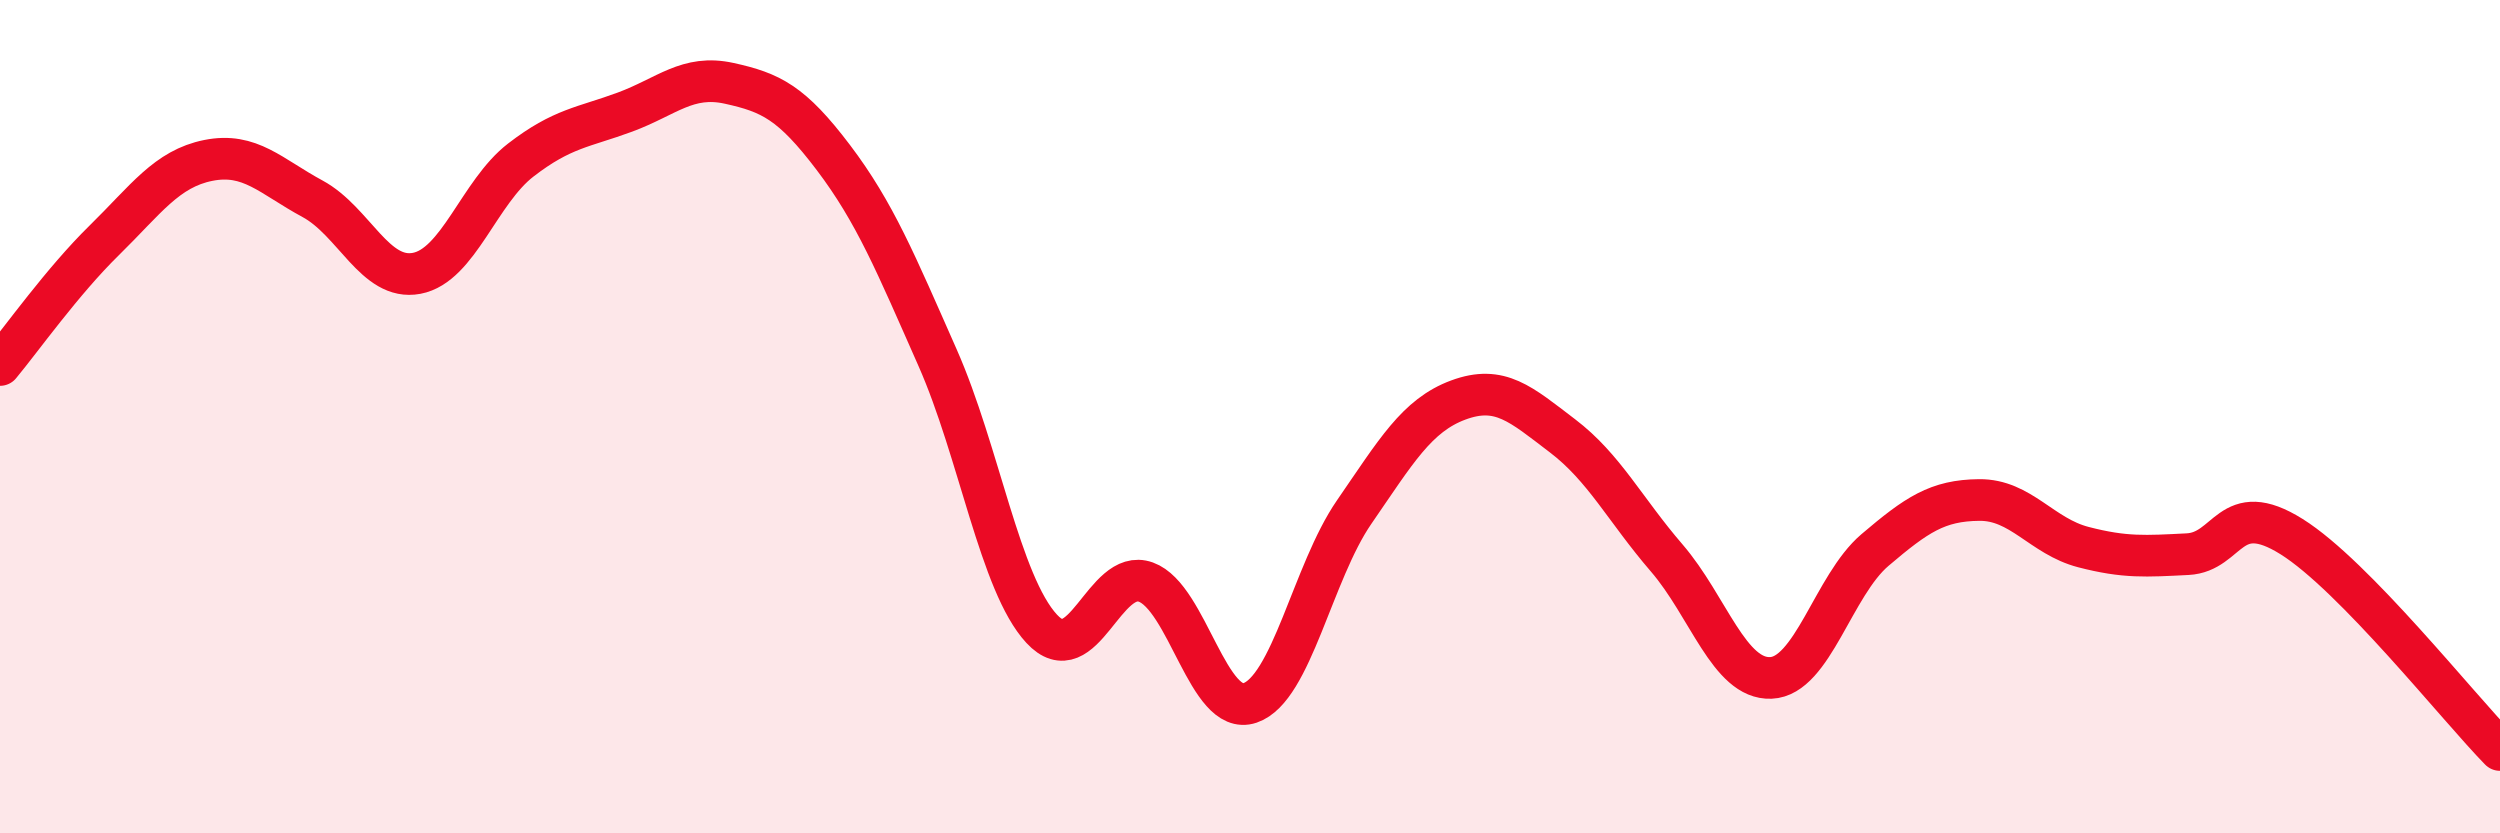
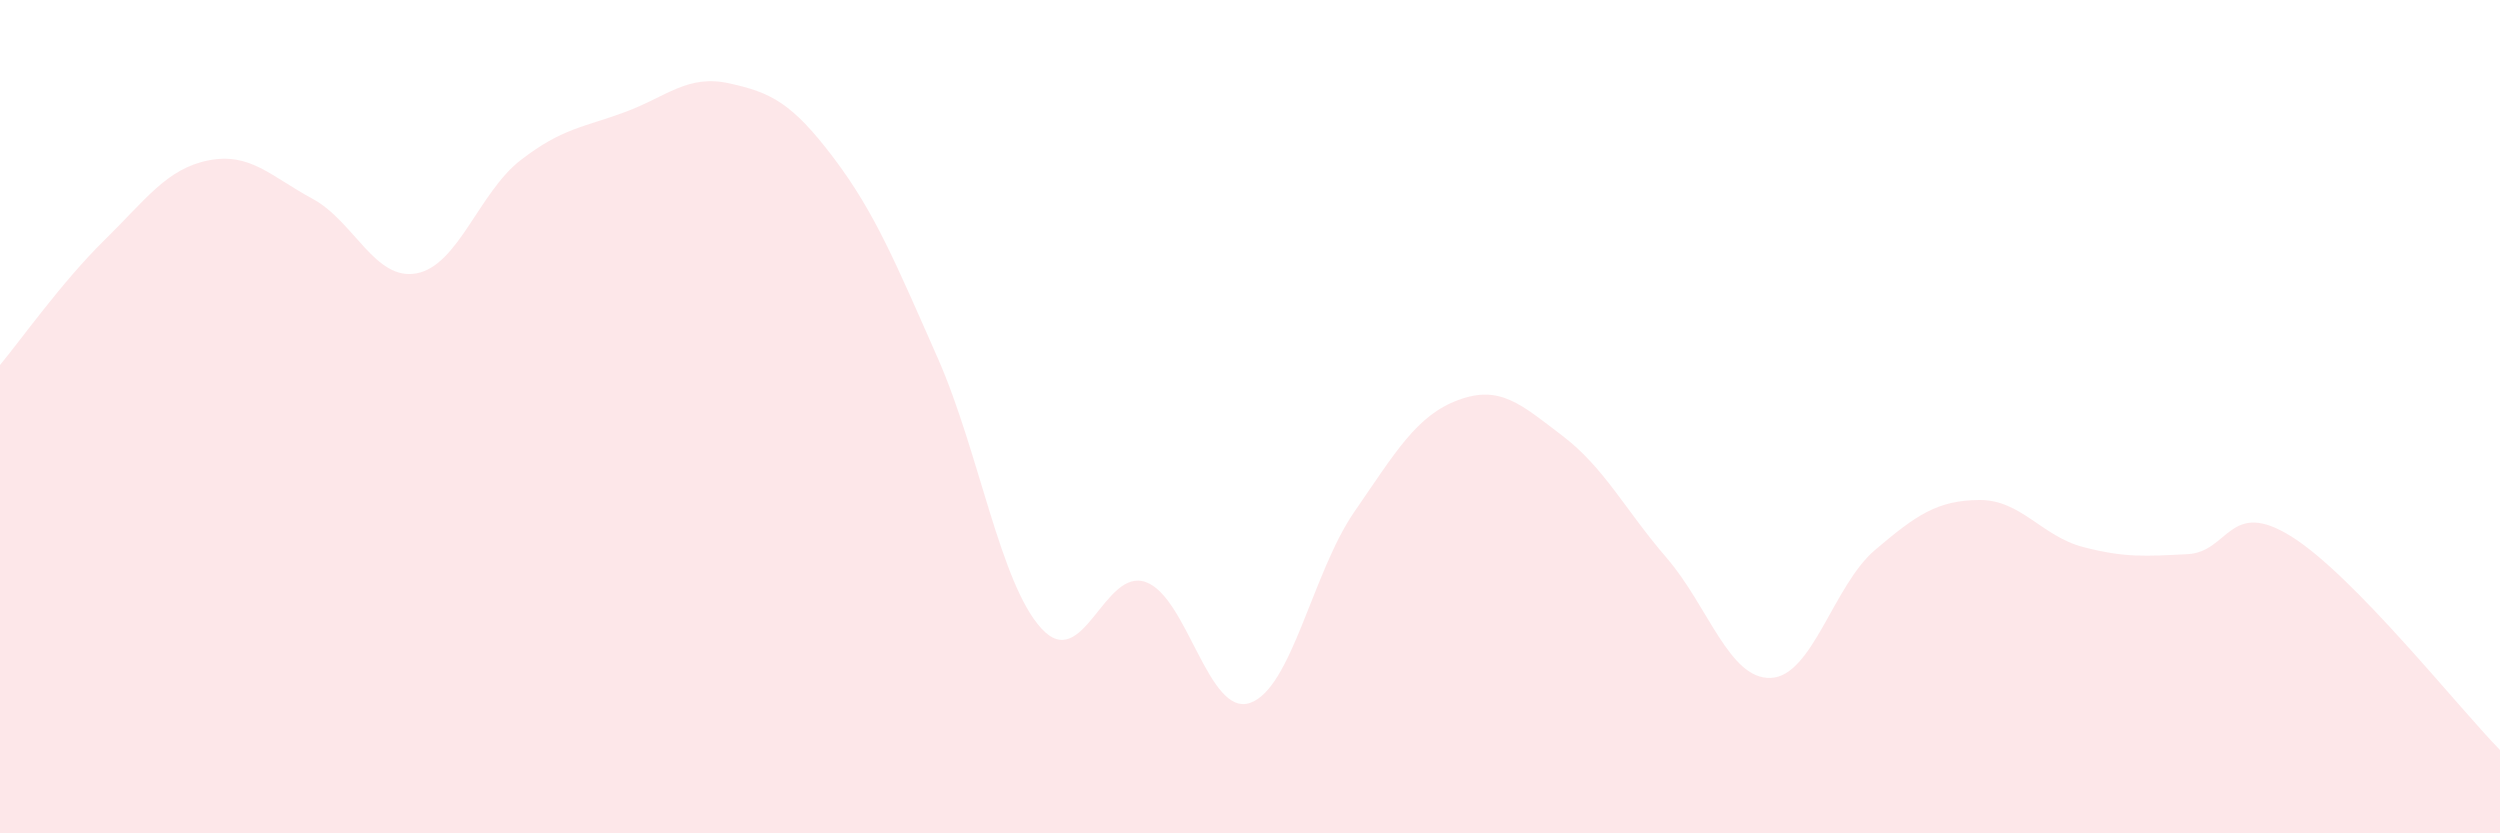
<svg xmlns="http://www.w3.org/2000/svg" width="60" height="20" viewBox="0 0 60 20">
  <path d="M 0,8.76 C 0.5,8.16 1.5,6.75 2.5,5.77 C 3.5,4.79 4,4.05 5,3.85 C 6,3.65 6.5,4.23 7.5,4.77 C 8.5,5.31 9,6.75 10,6.56 C 11,6.37 11.5,4.61 12.5,3.84 C 13.5,3.07 14,3.06 15,2.69 C 16,2.32 16.5,1.78 17.5,2 C 18.5,2.22 19,2.46 20,3.78 C 21,5.1 21.5,6.32 22.5,8.58 C 23.5,10.84 24,14.01 25,15.09 C 26,16.17 26.5,13.61 27.5,13.97 C 28.5,14.33 29,17.21 30,16.87 C 31,16.53 31.5,13.74 32.5,12.29 C 33.5,10.84 34,9.97 35,9.6 C 36,9.23 36.5,9.7 37.5,10.46 C 38.5,11.22 39,12.23 40,13.39 C 41,14.55 41.5,16.31 42.5,16.27 C 43.5,16.23 44,14.05 45,13.2 C 46,12.35 46.5,12.01 47.5,12 C 48.5,11.99 49,12.87 50,13.13 C 51,13.39 51.5,13.35 52.5,13.3 C 53.5,13.25 53.5,11.94 55,12.88 C 56.5,13.82 59,16.98 60,18L60 20L0 20Z" fill="#EB0A25" opacity="0.1" stroke-linecap="round" stroke-linejoin="round" />
-   <path d="M 0,8.76 C 0.5,8.16 1.5,6.75 2.5,5.77 C 3.5,4.79 4,4.05 5,3.85 C 6,3.65 6.5,4.23 7.5,4.77 C 8.5,5.31 9,6.75 10,6.56 C 11,6.37 11.5,4.61 12.5,3.84 C 13.5,3.07 14,3.06 15,2.69 C 16,2.32 16.5,1.78 17.5,2 C 18.5,2.22 19,2.46 20,3.78 C 21,5.1 21.5,6.32 22.5,8.58 C 23.5,10.84 24,14.01 25,15.09 C 26,16.17 26.5,13.61 27.5,13.97 C 28.5,14.33 29,17.21 30,16.87 C 31,16.53 31.5,13.74 32.5,12.29 C 33.5,10.84 34,9.97 35,9.6 C 36,9.23 36.5,9.7 37.5,10.46 C 38.5,11.22 39,12.23 40,13.39 C 41,14.55 41.5,16.31 42.5,16.27 C 43.5,16.23 44,14.05 45,13.2 C 46,12.35 46.5,12.01 47.5,12 C 48.5,11.99 49,12.87 50,13.13 C 51,13.39 51.5,13.35 52.5,13.3 C 53.5,13.25 53.5,11.94 55,12.88 C 56.5,13.82 59,16.98 60,18" stroke="#EB0A25" stroke-width="1" fill="none" stroke-linecap="round" stroke-linejoin="round" />
</svg>